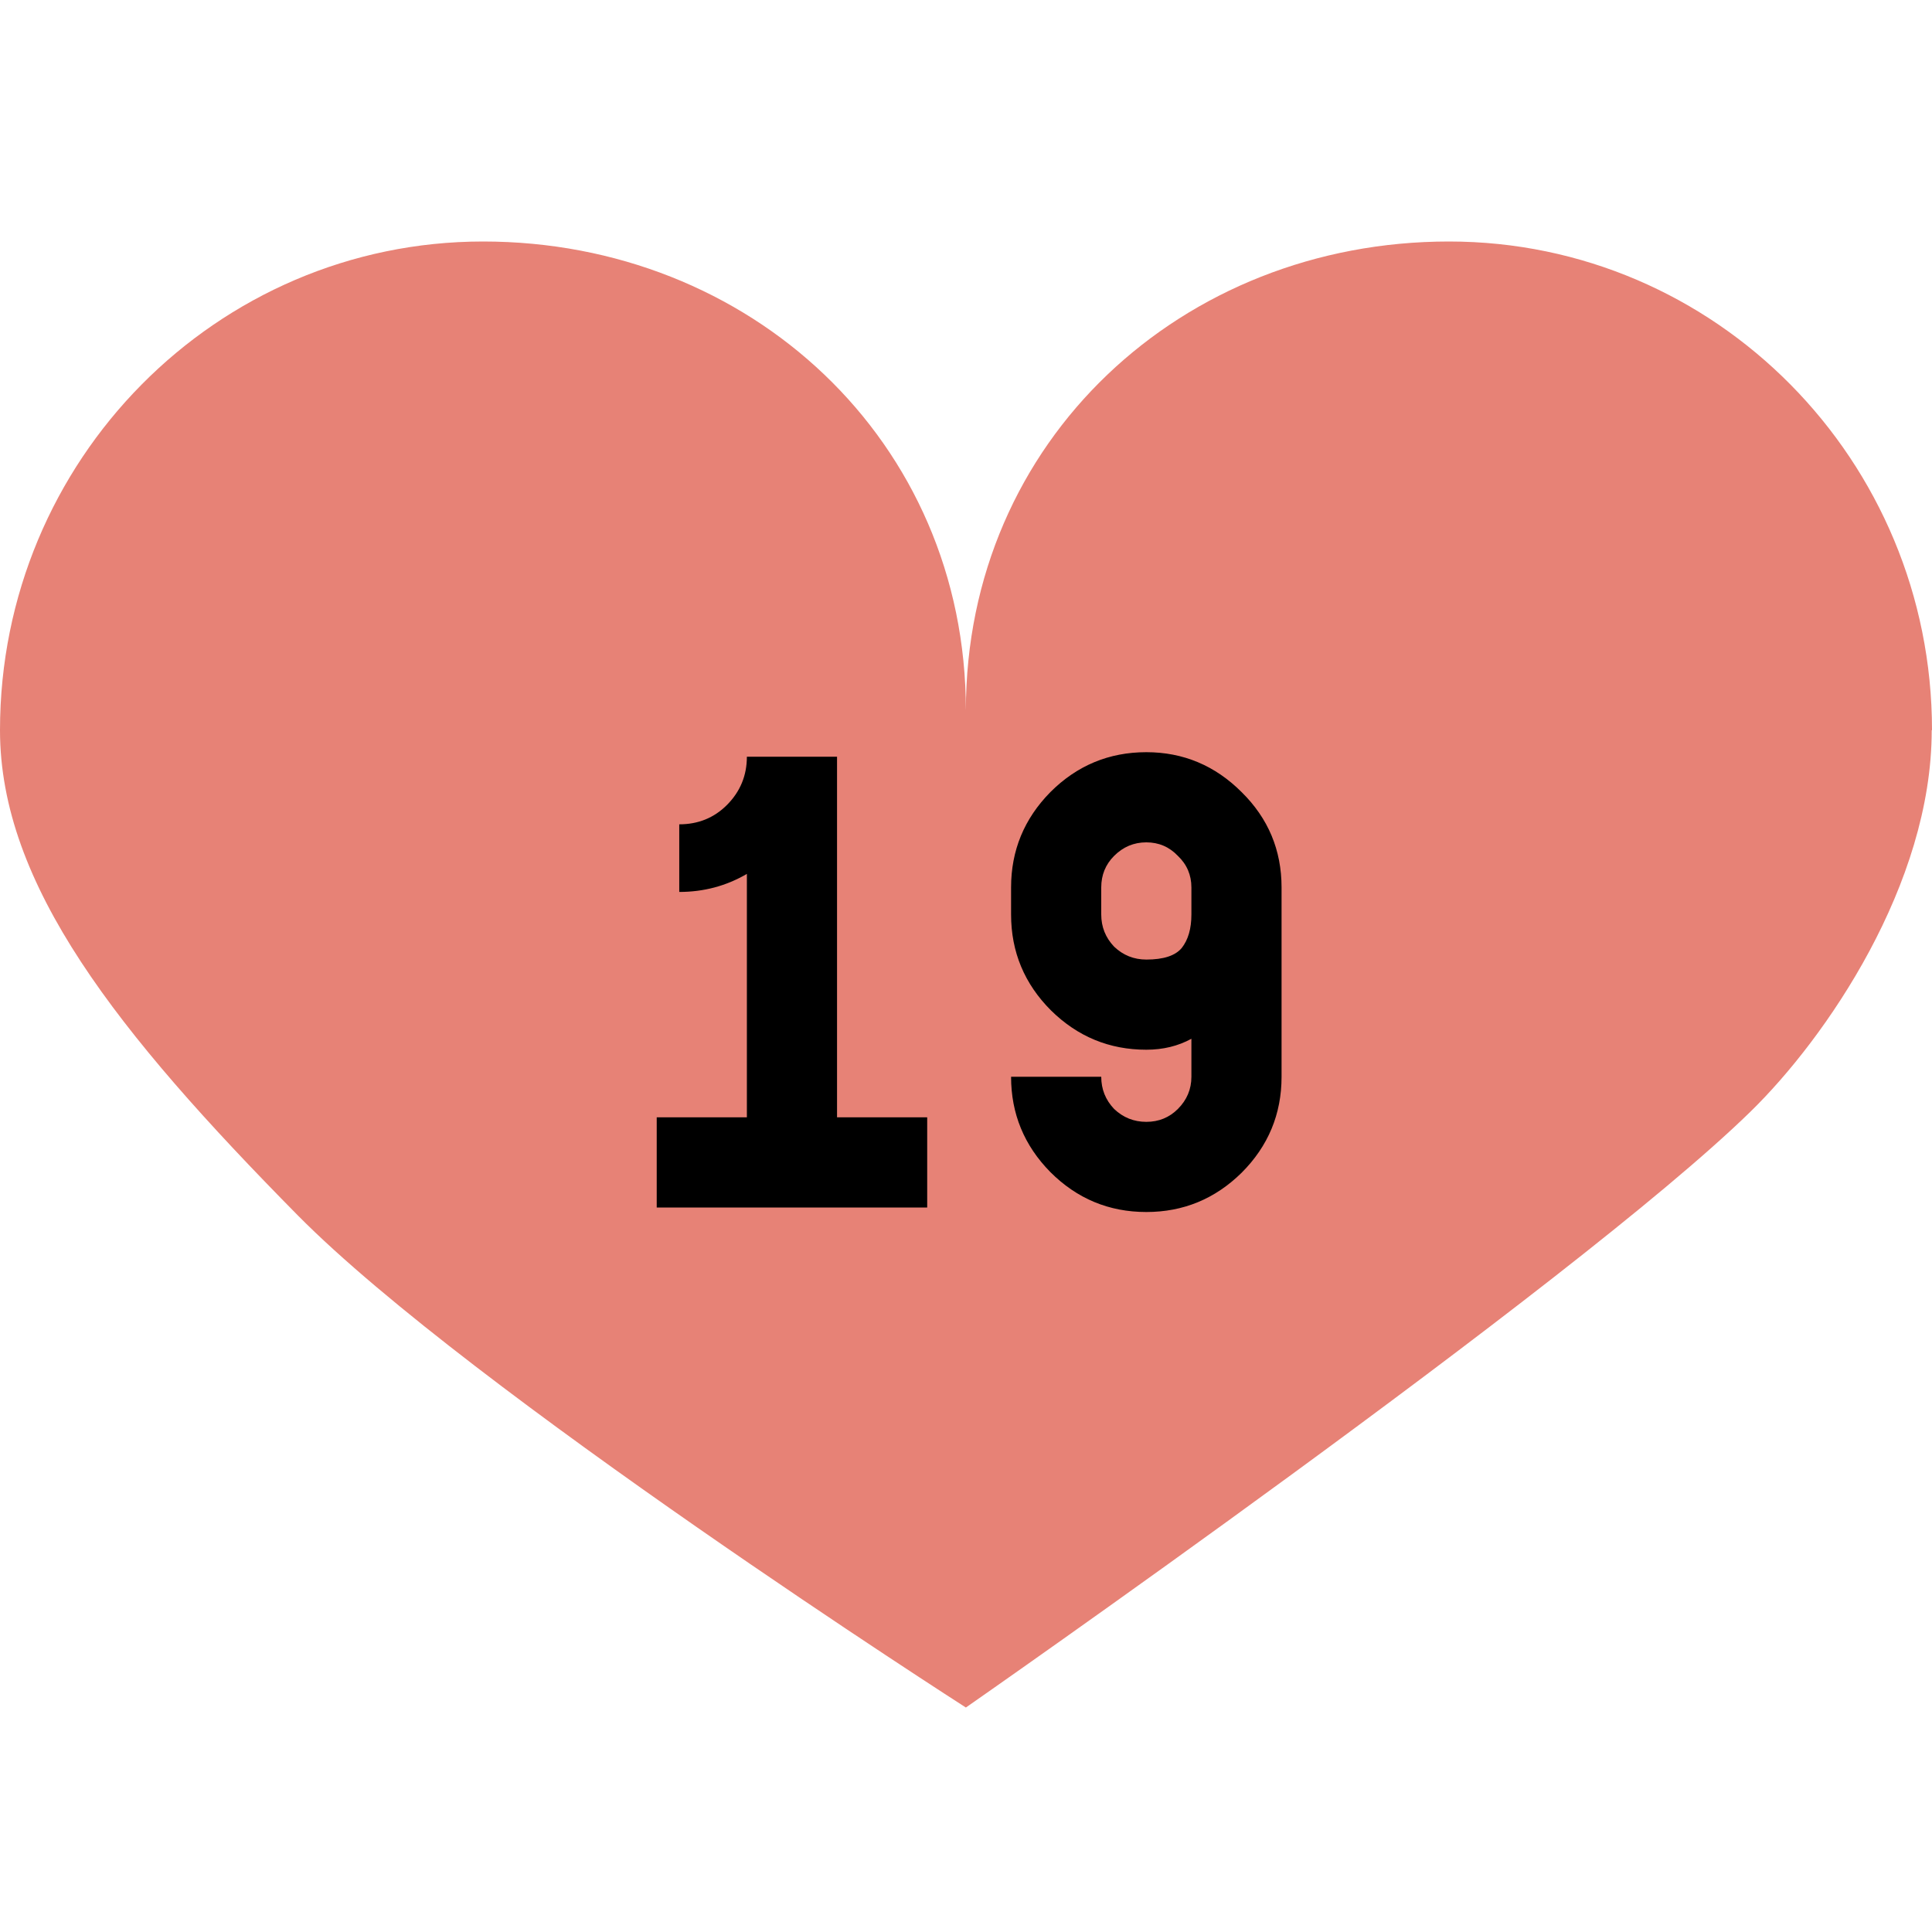
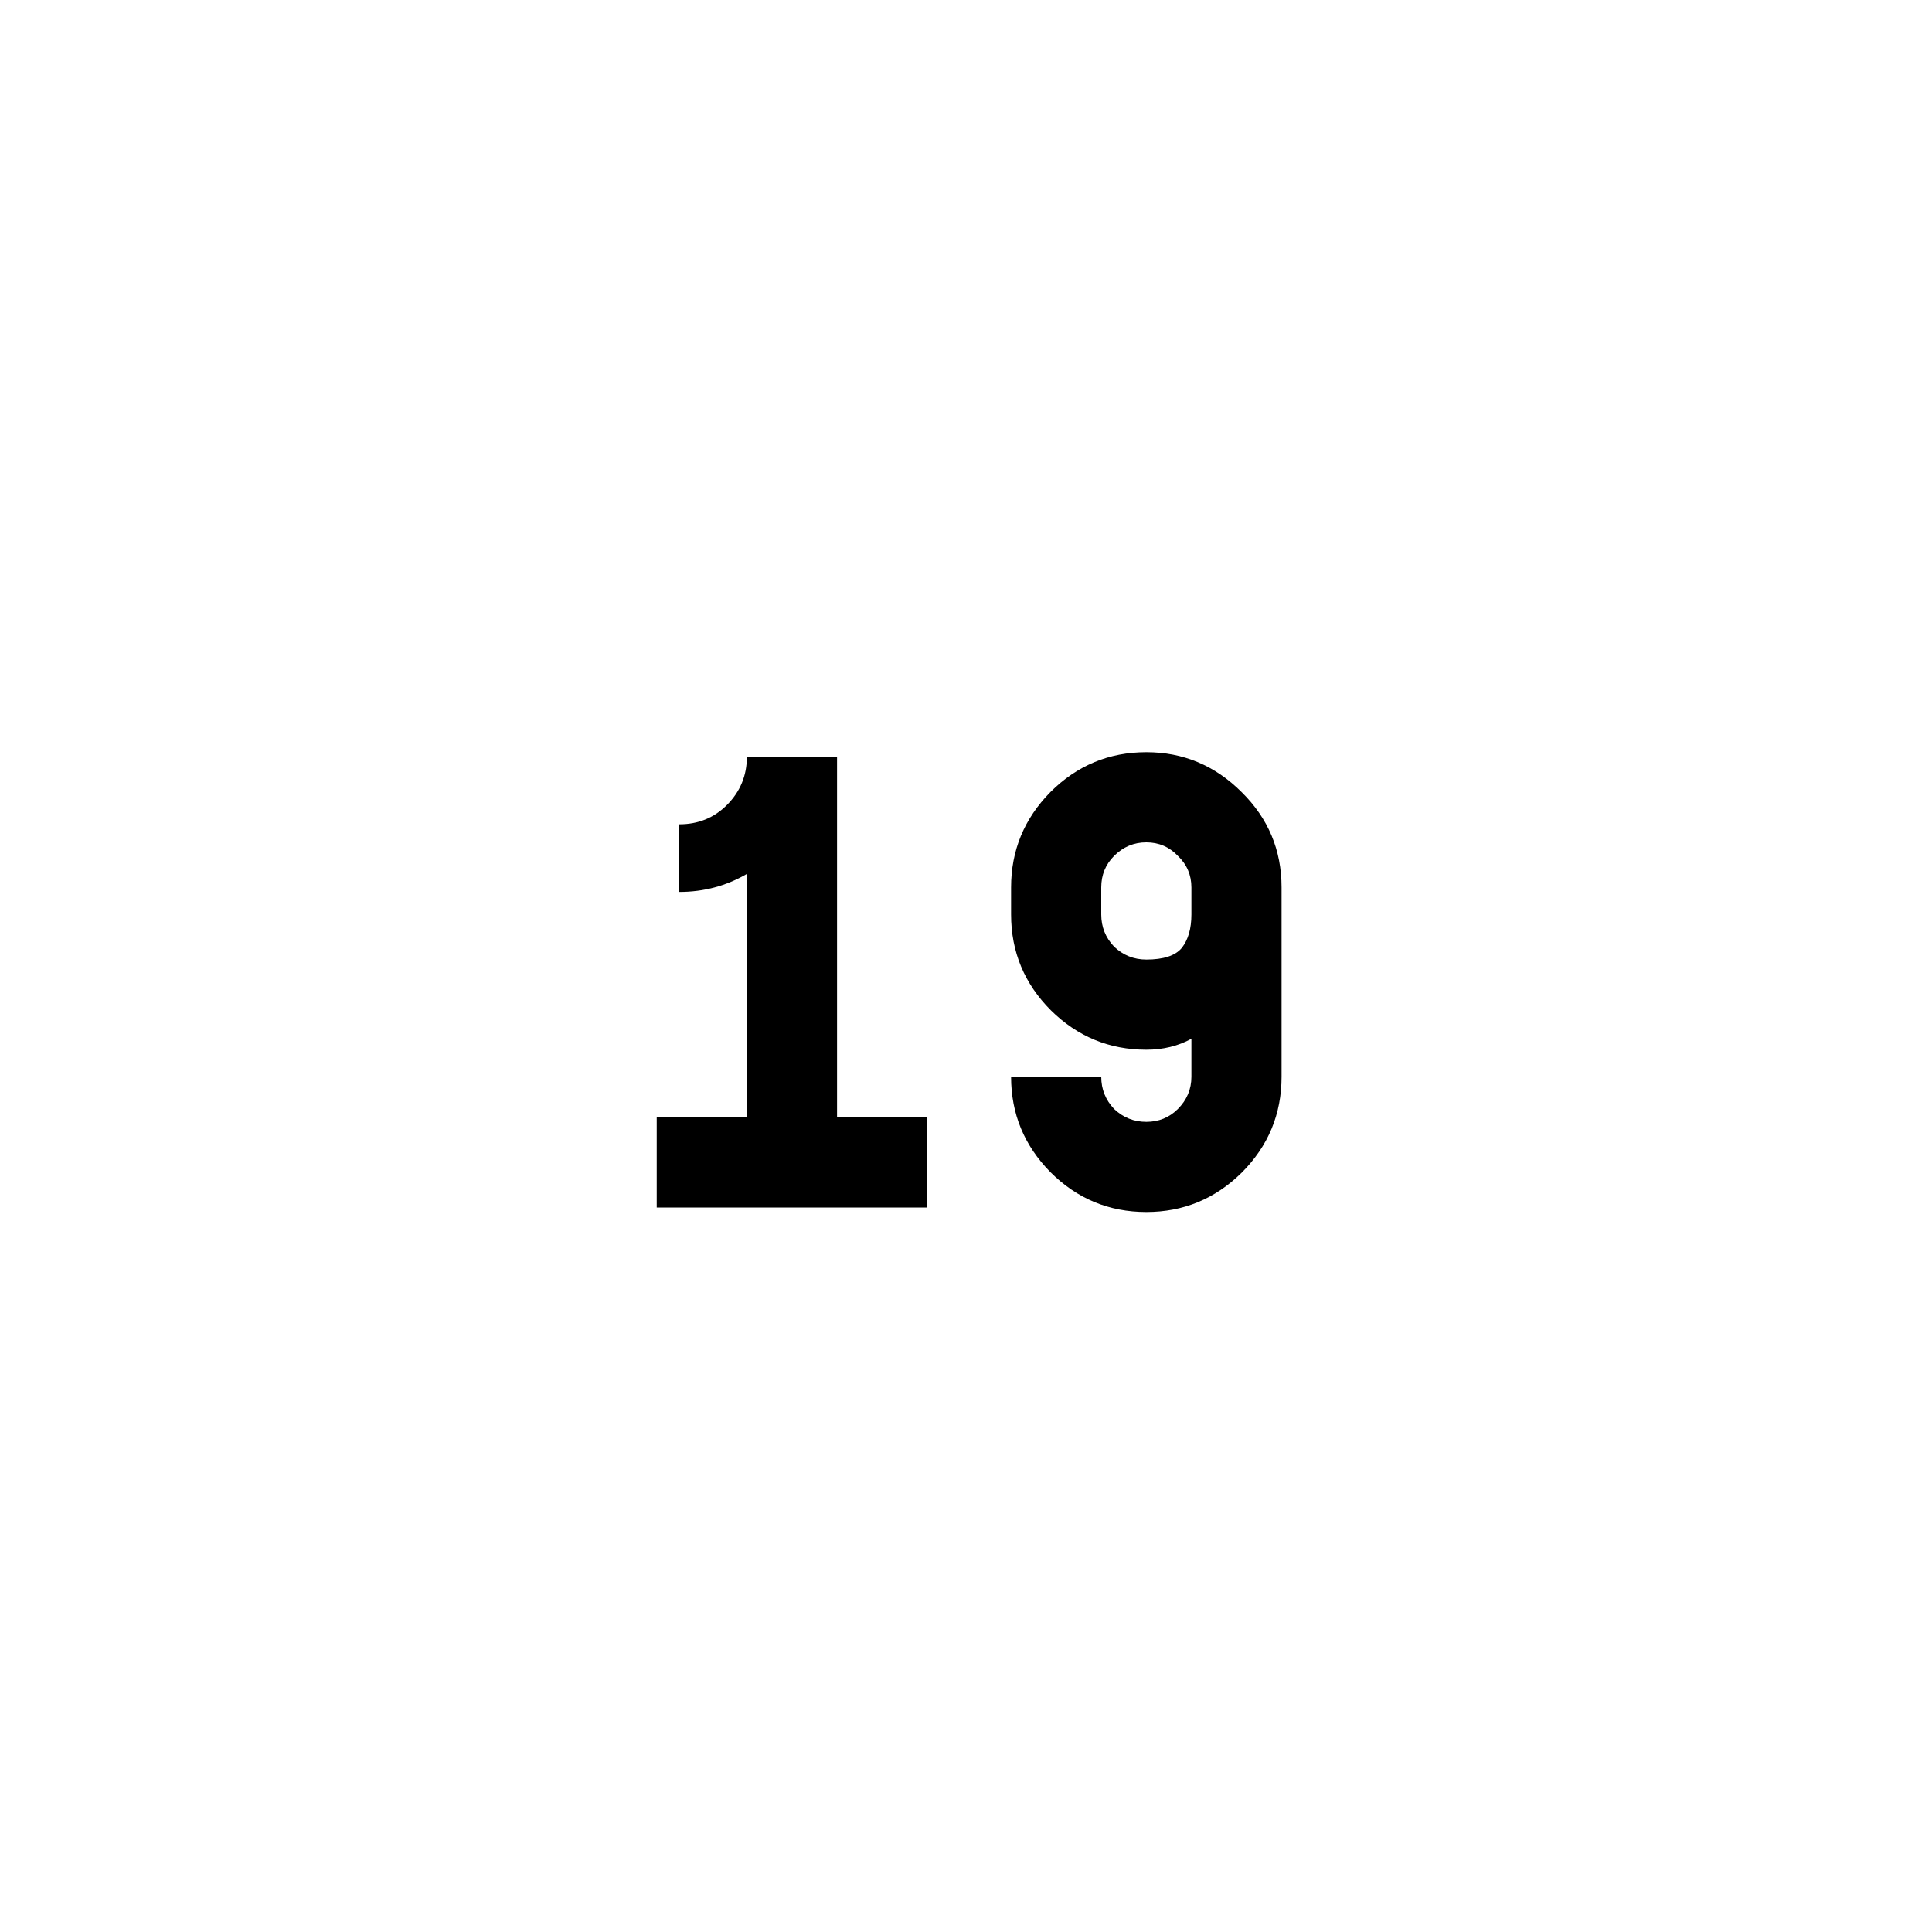
<svg xmlns="http://www.w3.org/2000/svg" width="48" height="48" viewBox="0 0 48 48" fill="none">
-   <path d="M48 18.141C48 11.433 42.627 6 35.998 6C29.37 6 23.997 10.941 23.997 17.65C23.997 10.941 18.623 6 12.002 6C5.38 6 0 11.433 0 18.141C0 21.973 2.896 25.633 7.399 30.196C11.709 34.553 23.997 42.423 23.997 42.423C23.997 42.423 39.107 31.903 43.49 27.619C45.363 25.792 47.993 21.973 47.993 18.141" fill="#E78276" />
  <path d="M16.316 30V27.76H18.556V21.712C18.044 22.011 17.484 22.16 16.876 22.16V20.48C17.345 20.48 17.74 20.32 18.06 20C18.39 19.669 18.556 19.269 18.556 18.8H20.796V27.76H23.036V30H16.316ZM28.48 30.112C27.552 30.112 26.757 29.781 26.096 29.12C25.445 28.459 25.12 27.669 25.12 26.752H27.36C27.36 27.061 27.467 27.328 27.68 27.552C27.904 27.765 28.171 27.872 28.48 27.872C28.789 27.872 29.051 27.765 29.264 27.552C29.488 27.328 29.6 27.061 29.6 26.752V25.808C29.269 25.989 28.896 26.08 28.48 26.08C27.563 26.08 26.773 25.755 26.112 25.104C25.451 24.443 25.12 23.648 25.12 22.72V22.048C25.12 21.131 25.445 20.341 26.096 19.68C26.757 19.019 27.552 18.688 28.48 18.688C29.397 18.688 30.187 19.019 30.848 19.68C31.509 20.331 31.84 21.12 31.84 22.048V26.752C31.84 27.68 31.509 28.475 30.848 29.136C30.187 29.787 29.397 30.112 28.48 30.112ZM27.36 22.048V22.72C27.36 23.029 27.467 23.296 27.68 23.52C27.904 23.733 28.171 23.84 28.48 23.84C28.907 23.84 29.2 23.744 29.36 23.552C29.52 23.349 29.6 23.072 29.6 22.72V22.048C29.6 21.739 29.488 21.477 29.264 21.264C29.051 21.04 28.789 20.928 28.48 20.928C28.171 20.928 27.904 21.04 27.68 21.264C27.467 21.477 27.36 21.739 27.36 22.048Z" fill="black" />
</svg>